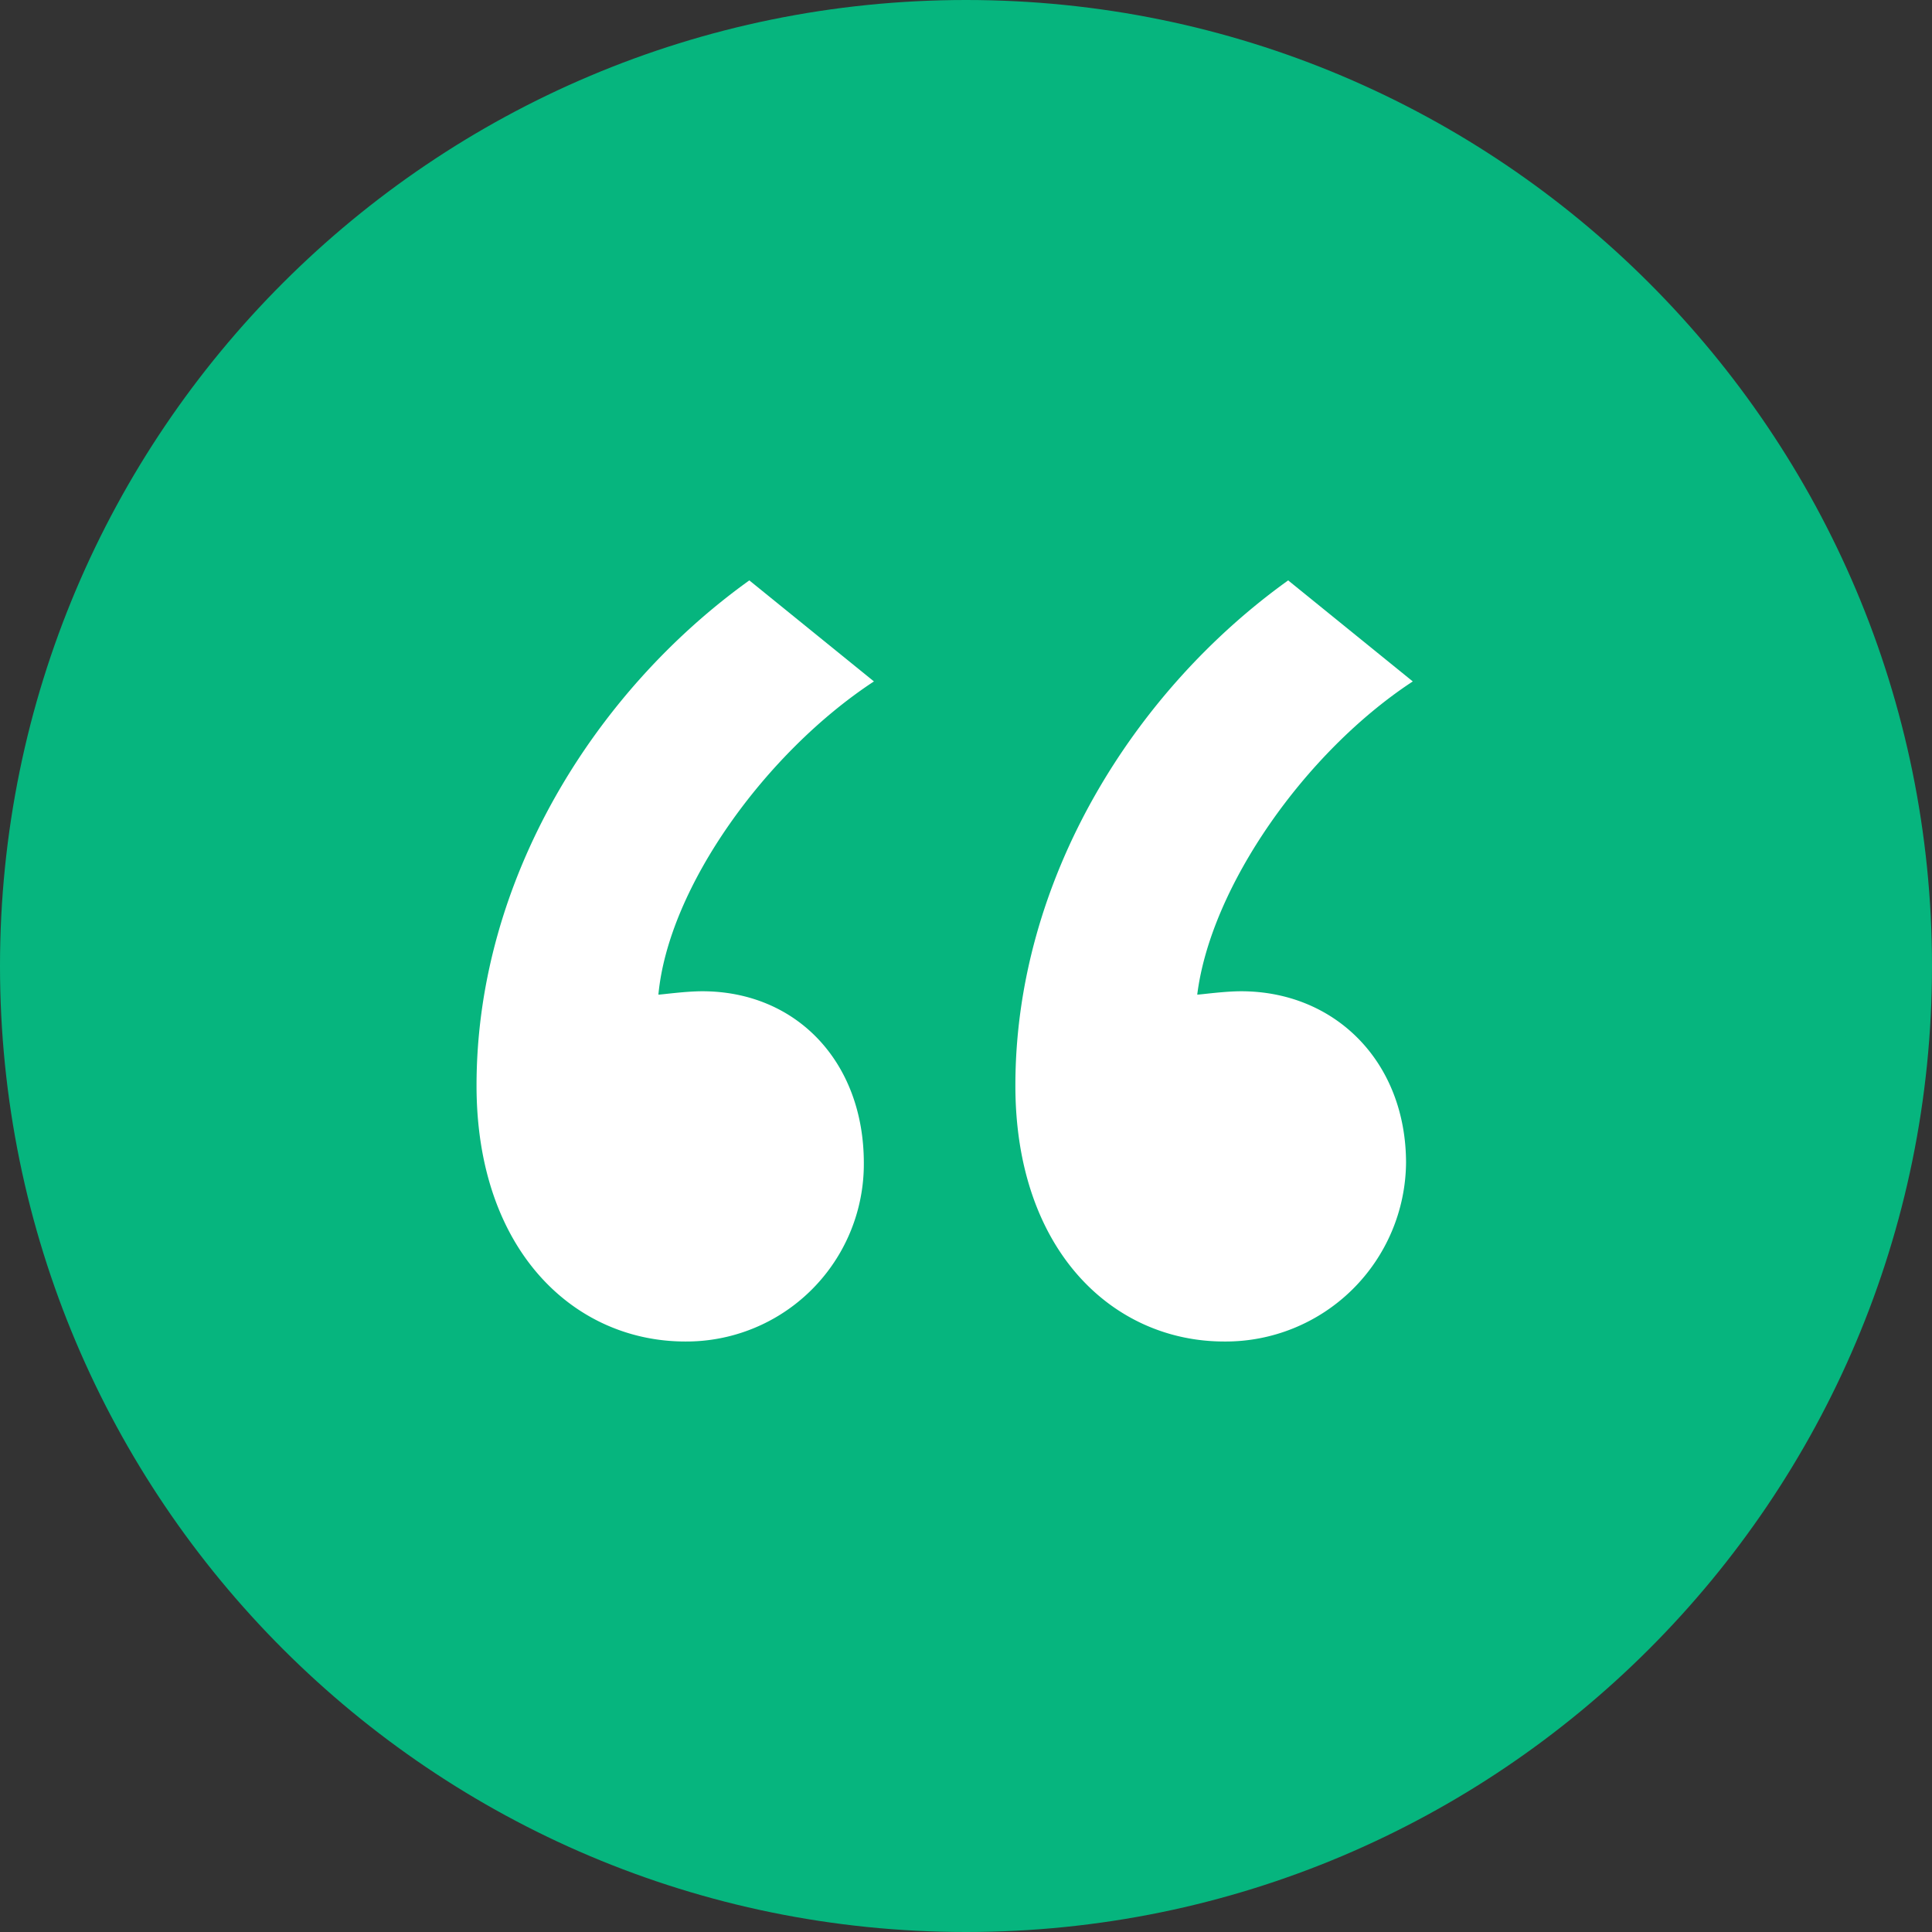
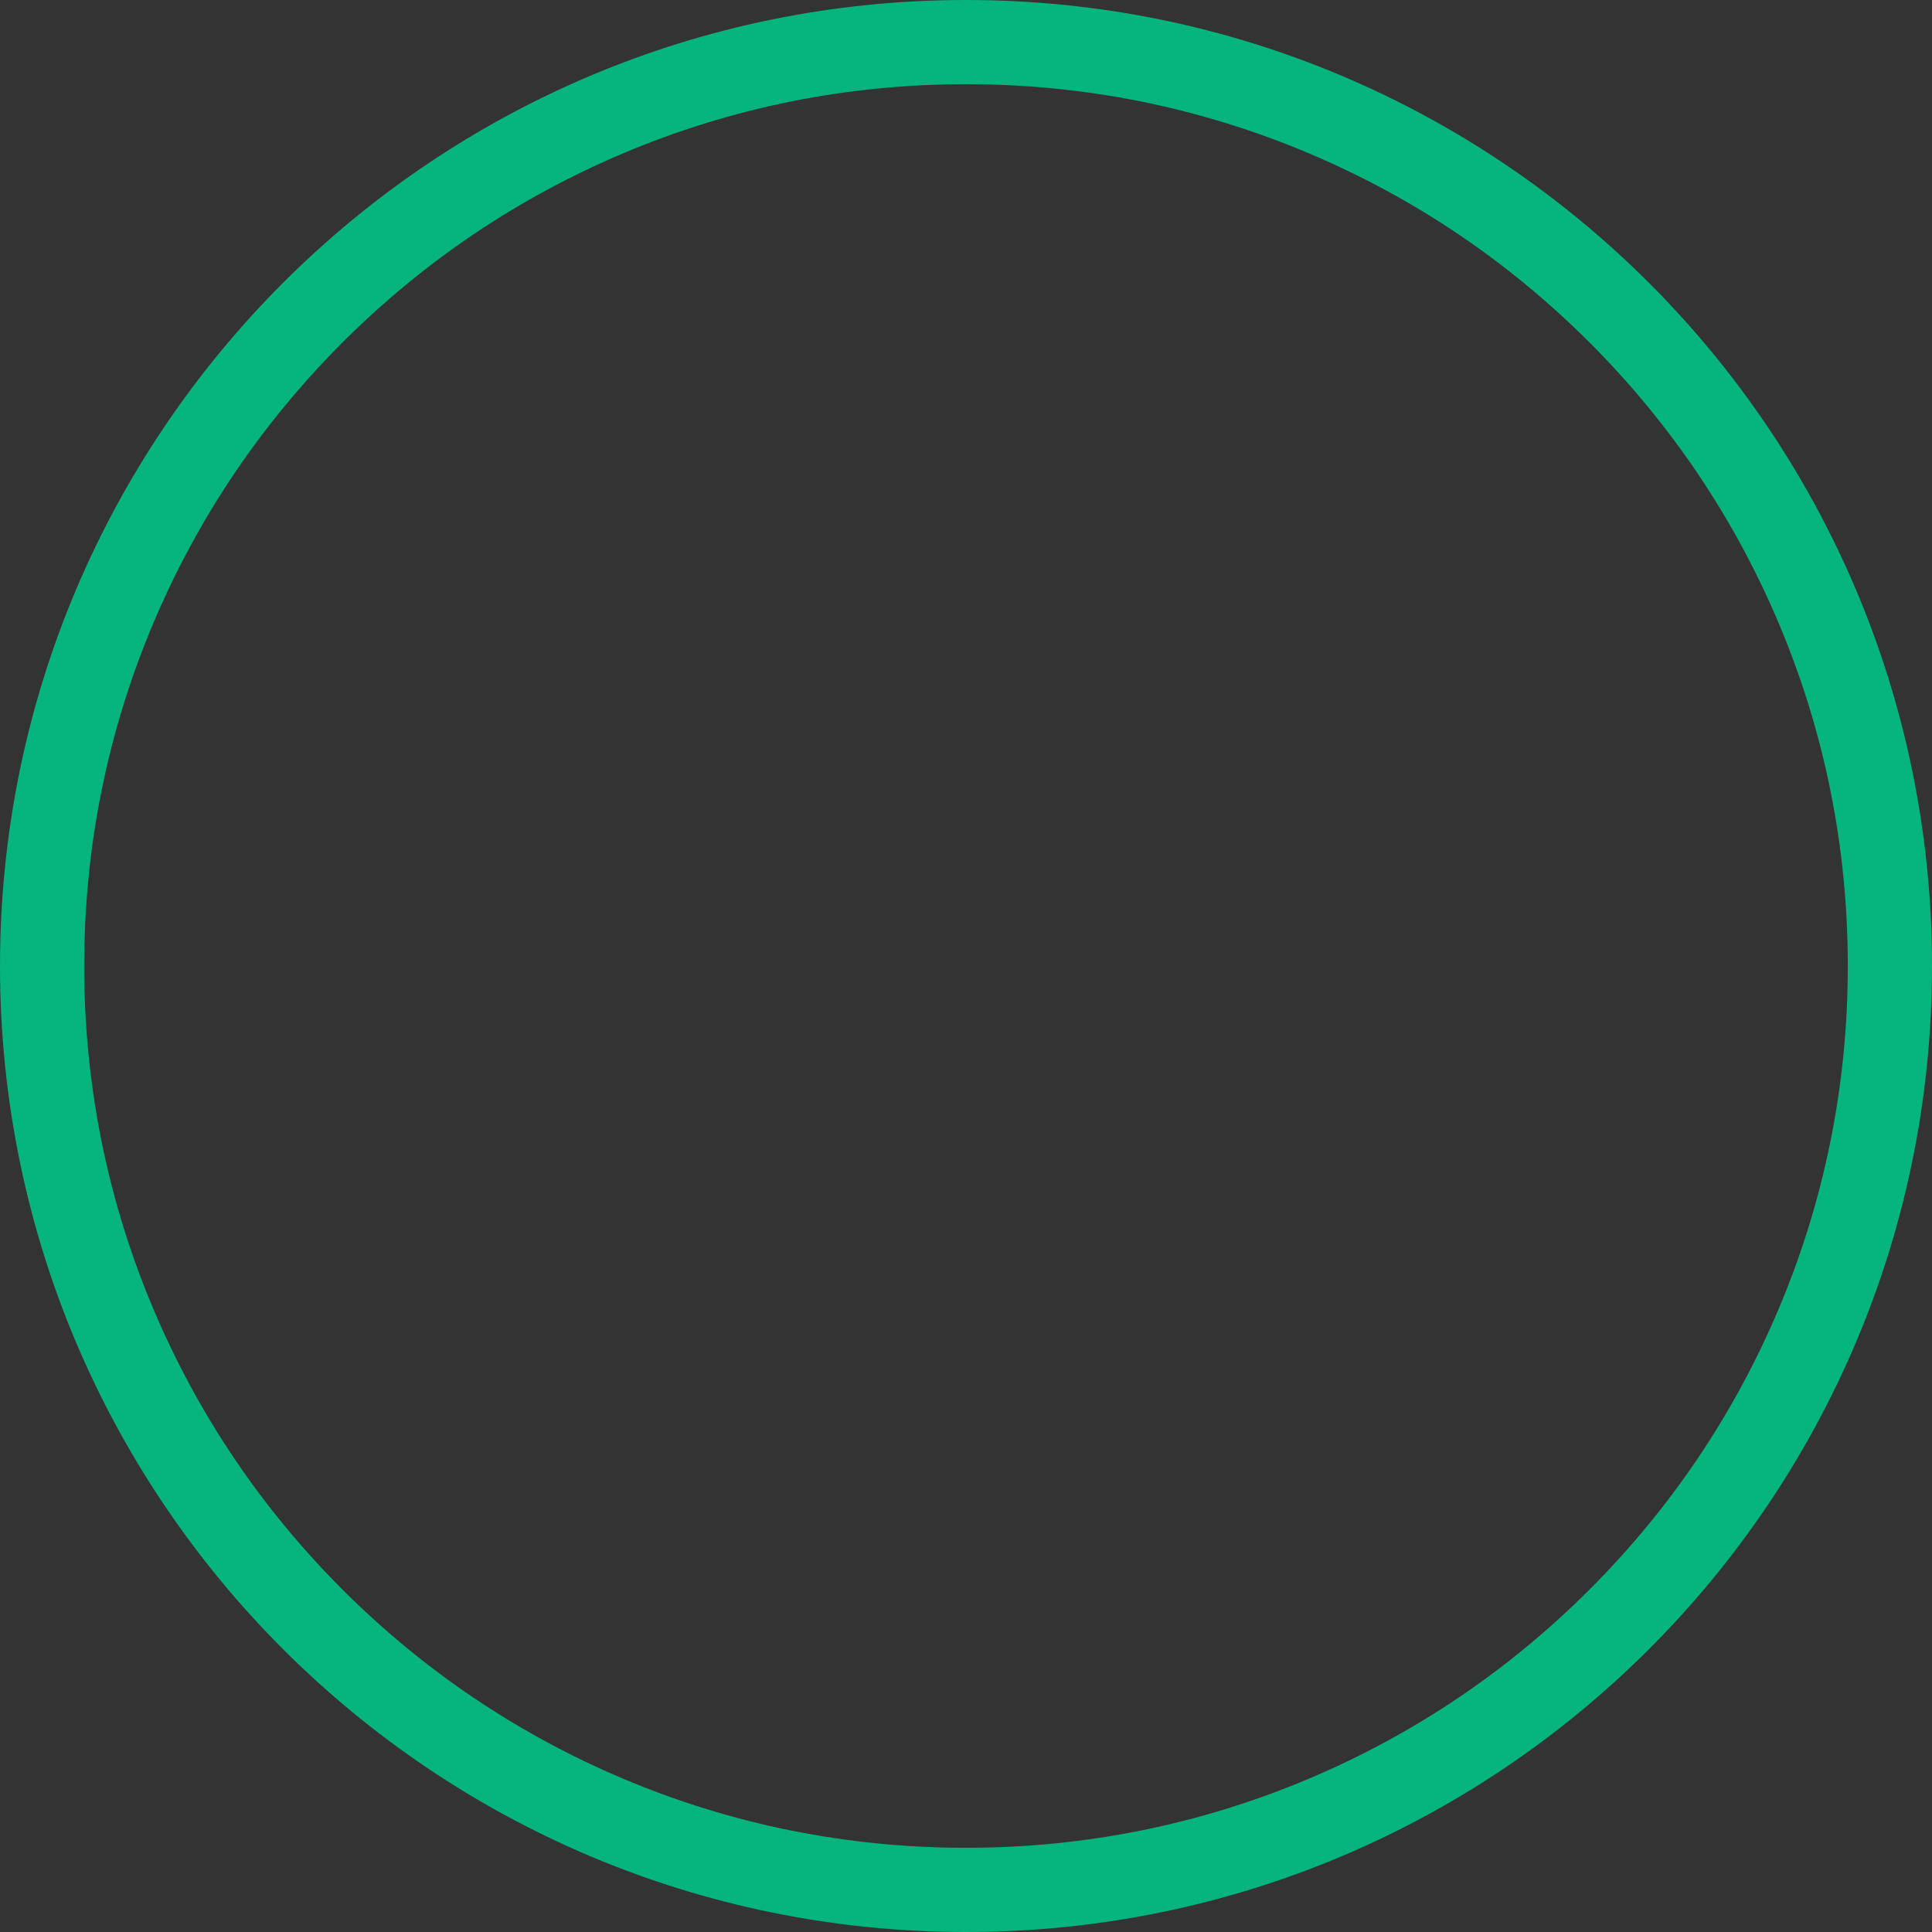
<svg xmlns="http://www.w3.org/2000/svg" id="quote" width="91.788" height="91.788" viewBox="0 0 91.788 91.788">
  <rect x="0" y="0" width="91.788" height="91.788" fill="#333333" stroke="none" />
  <g id="Group_150" data-name="Group 150" transform="translate(-779 -1731.818)">
    <g id="Path_309" data-name="Path 309" transform="translate(779 1731.818)" fill="#06b57e">
-       <path d="M 45.894 89.788 C 39.967 89.788 34.219 88.628 28.809 86.34 C 23.582 84.129 18.888 80.964 14.856 76.932 C 10.824 72.9 7.659 68.206 5.449 62.979 C 3.16 57.569 2 51.821 2 45.894 C 2 39.968 3.16 34.219 5.449 28.809 C 7.659 23.583 10.824 18.888 14.856 14.856 C 18.888 10.825 23.582 7.659 28.809 5.449 C 34.219 3.16 39.967 2 45.894 2 C 51.821 2 57.569 3.16 62.979 5.449 C 68.206 7.659 72.9 10.825 76.932 14.856 C 80.964 18.888 84.129 23.583 86.339 28.809 C 88.628 34.219 89.788 39.968 89.788 45.894 C 89.788 51.821 88.628 57.569 86.339 62.979 C 84.129 68.206 80.964 72.9 76.932 76.932 C 72.9 80.964 68.206 84.129 62.979 86.34 C 57.569 88.628 51.821 89.788 45.894 89.788 Z" stroke="none" />
      <path d="M 45.894 4 C 40.237 4 34.751 5.107 29.588 7.291 C 24.6 9.4 20.119 12.422 16.27 16.271 C 12.422 20.119 9.4 24.6 7.291 29.588 C 5.107 34.751 4 40.237 4 45.894 C 4 51.552 5.107 57.038 7.291 62.2 C 9.4 67.188 12.422 71.669 16.27 75.518 C 20.119 79.367 24.6 82.388 29.588 84.498 C 34.751 86.681 40.237 87.788 45.894 87.788 C 51.551 87.788 57.038 86.681 62.2 84.498 C 67.188 82.388 71.669 79.367 75.518 75.518 C 79.366 71.669 82.388 67.188 84.497 62.2 C 86.681 57.038 87.788 51.552 87.788 45.894 C 87.788 40.237 86.681 34.751 84.497 29.588 C 82.388 24.6 79.366 20.119 75.518 16.271 C 71.669 12.422 67.188 9.4 62.2 7.291 C 57.038 5.107 51.551 4 45.894 4 M 45.894 -7.62939453125e-06 C 71.241 -7.62939453125e-06 91.788 20.548 91.788 45.894 C 91.788 71.241 71.241 91.788 45.894 91.788 C 20.547 91.788 -7.62939453125e-06 71.241 -7.62939453125e-06 45.894 C -7.62939453125e-06 20.548 20.547 -7.62939453125e-06 45.894 -7.62939453125e-06 Z" stroke="none" fill="#06b57e" />
    </g>
  </g>
-   <path id="Path_1285" data-name="Path 1285" d="M21.6,38.68c-7.36,5.28-12.96,14.24-12.96,24,0,7.84,4.64,12.16,9.92,12.16a8.433,8.433,0,0,0,8.48-8.48c0-4.8-3.2-8.16-7.68-8.16-.8,0-1.92.16-2.08.16.48-5.12,5.12-11.52,10.24-14.88Zm25.6,0c-7.36,5.28-12.96,14.24-12.96,24,0,7.84,4.64,12.16,9.92,12.16a8.571,8.571,0,0,0,8.64-8.48c0-4.8-3.36-8.16-7.84-8.16-.8,0-1.92.16-2.08.16.64-5.12,5.12-11.52,10.24-14.88Z" transform="translate(14 -11.106)" fill="#fff" />
</svg>